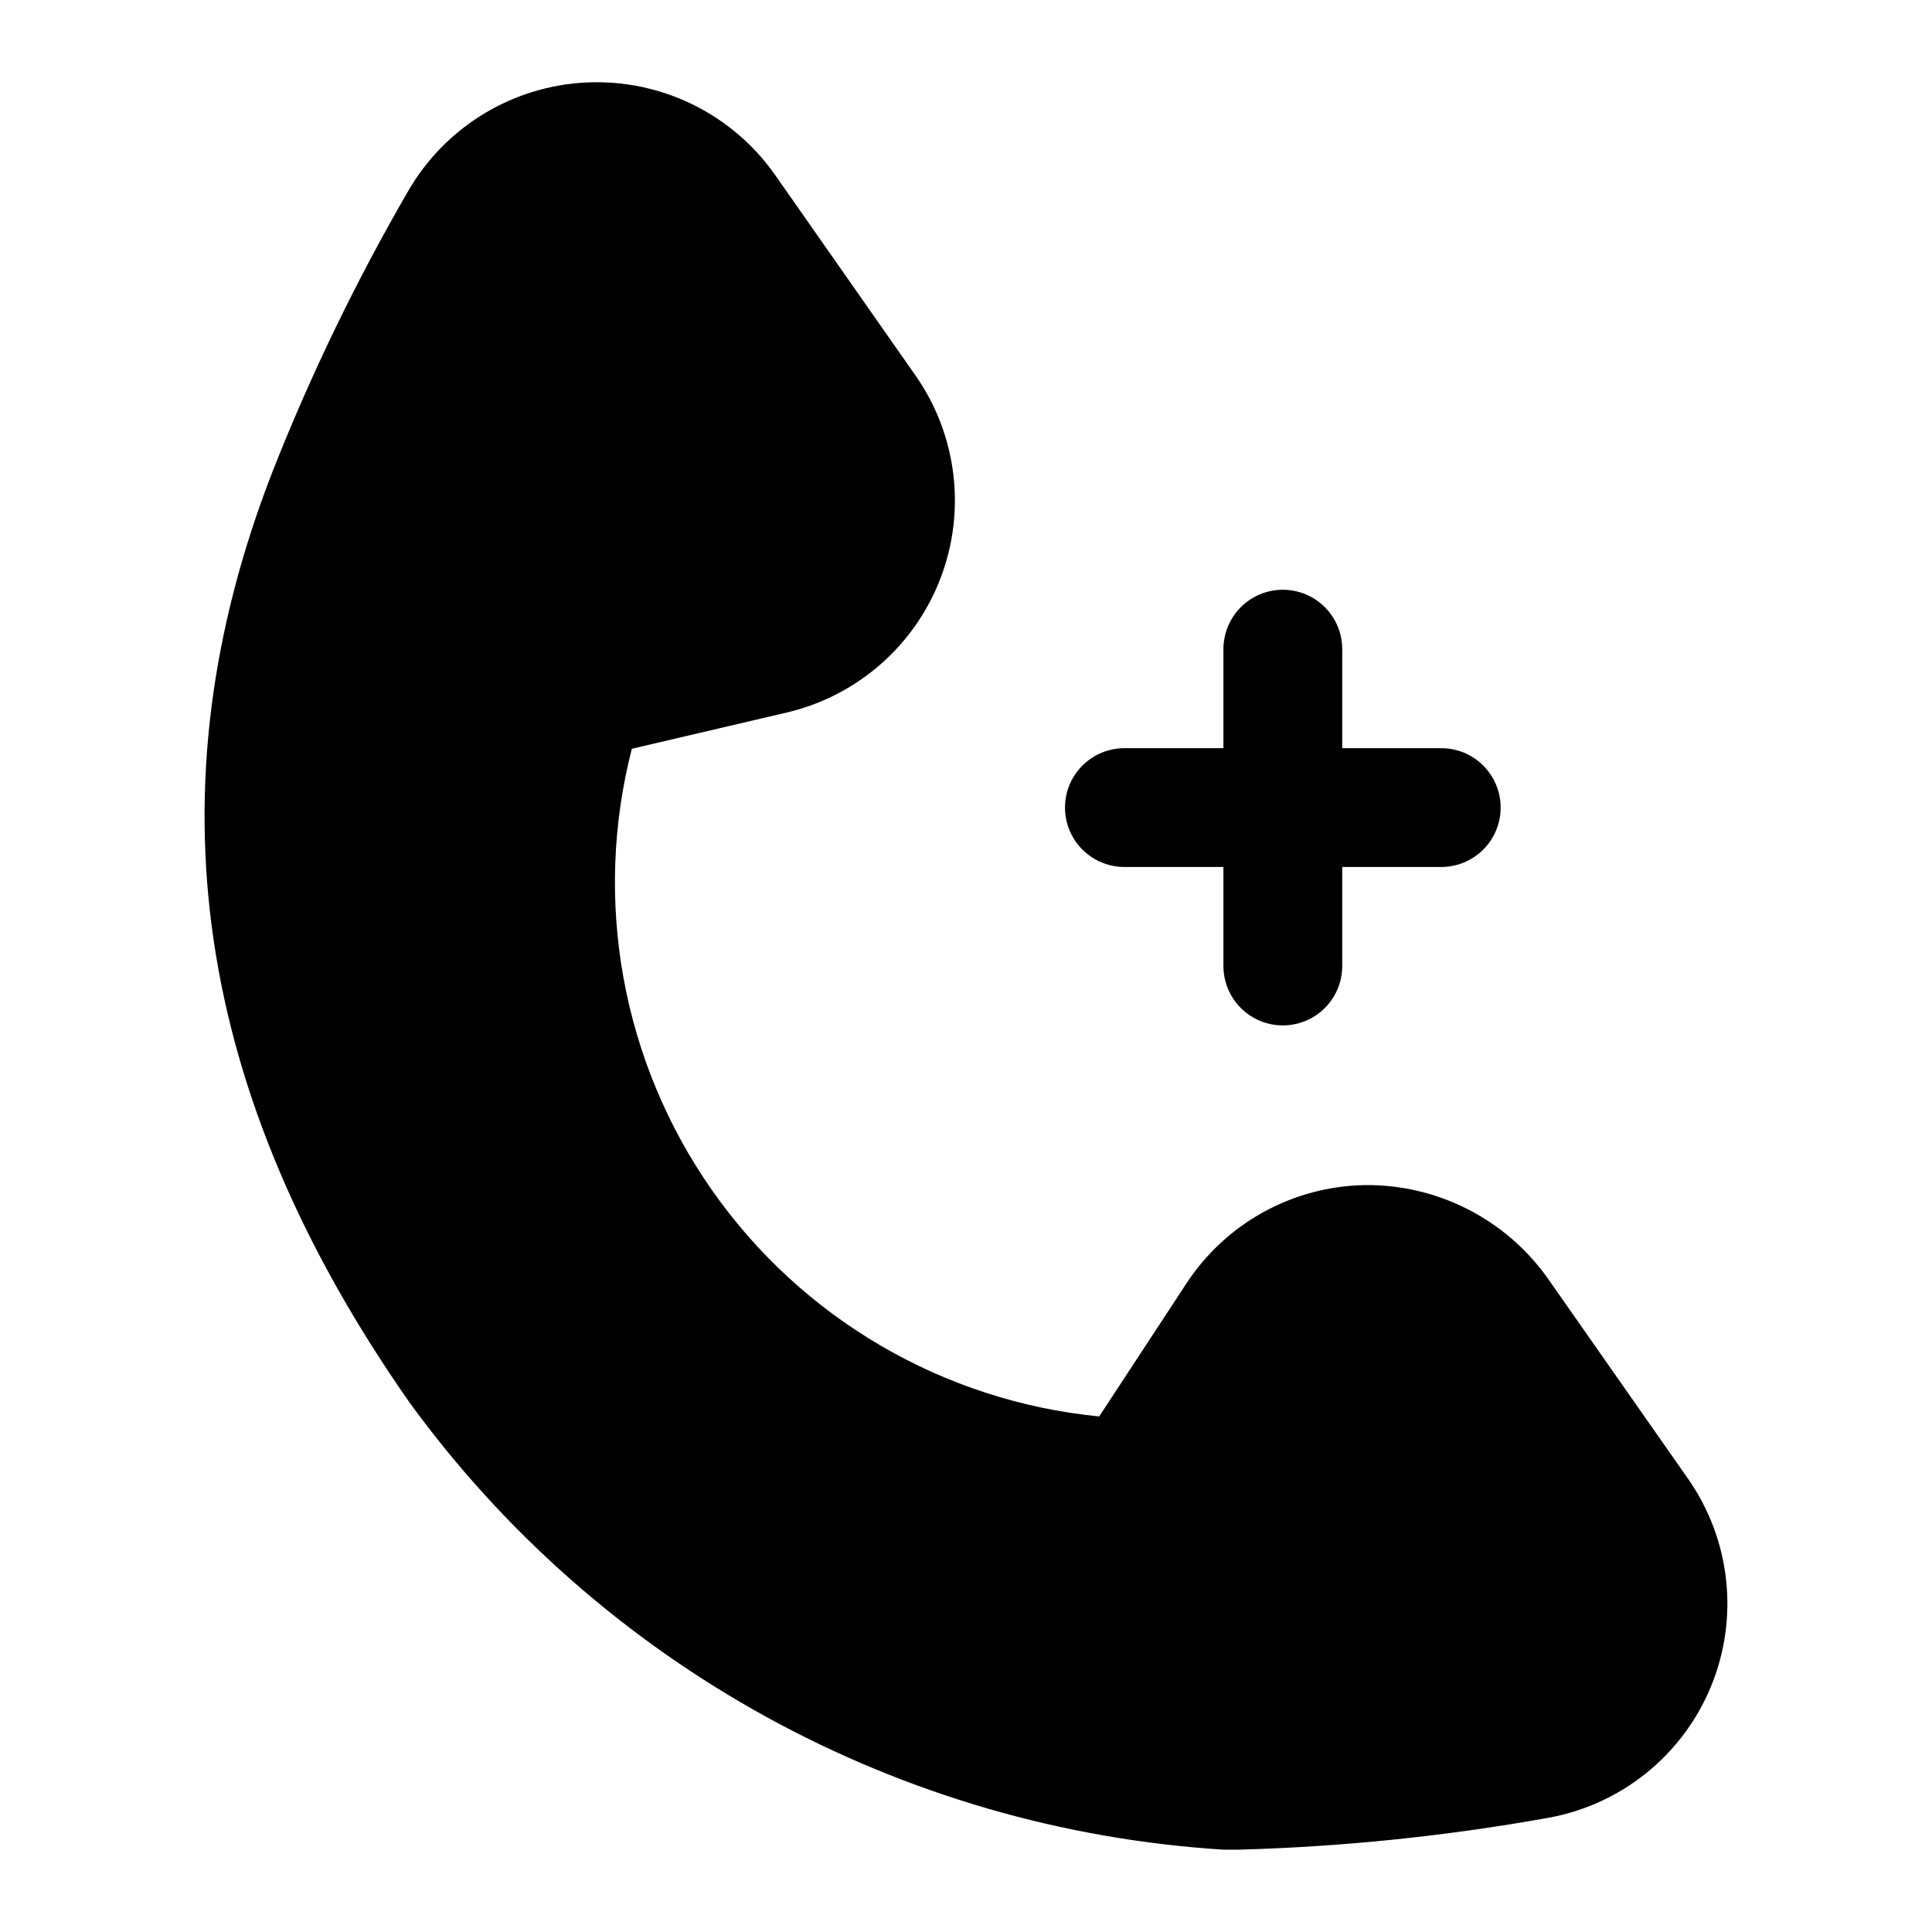
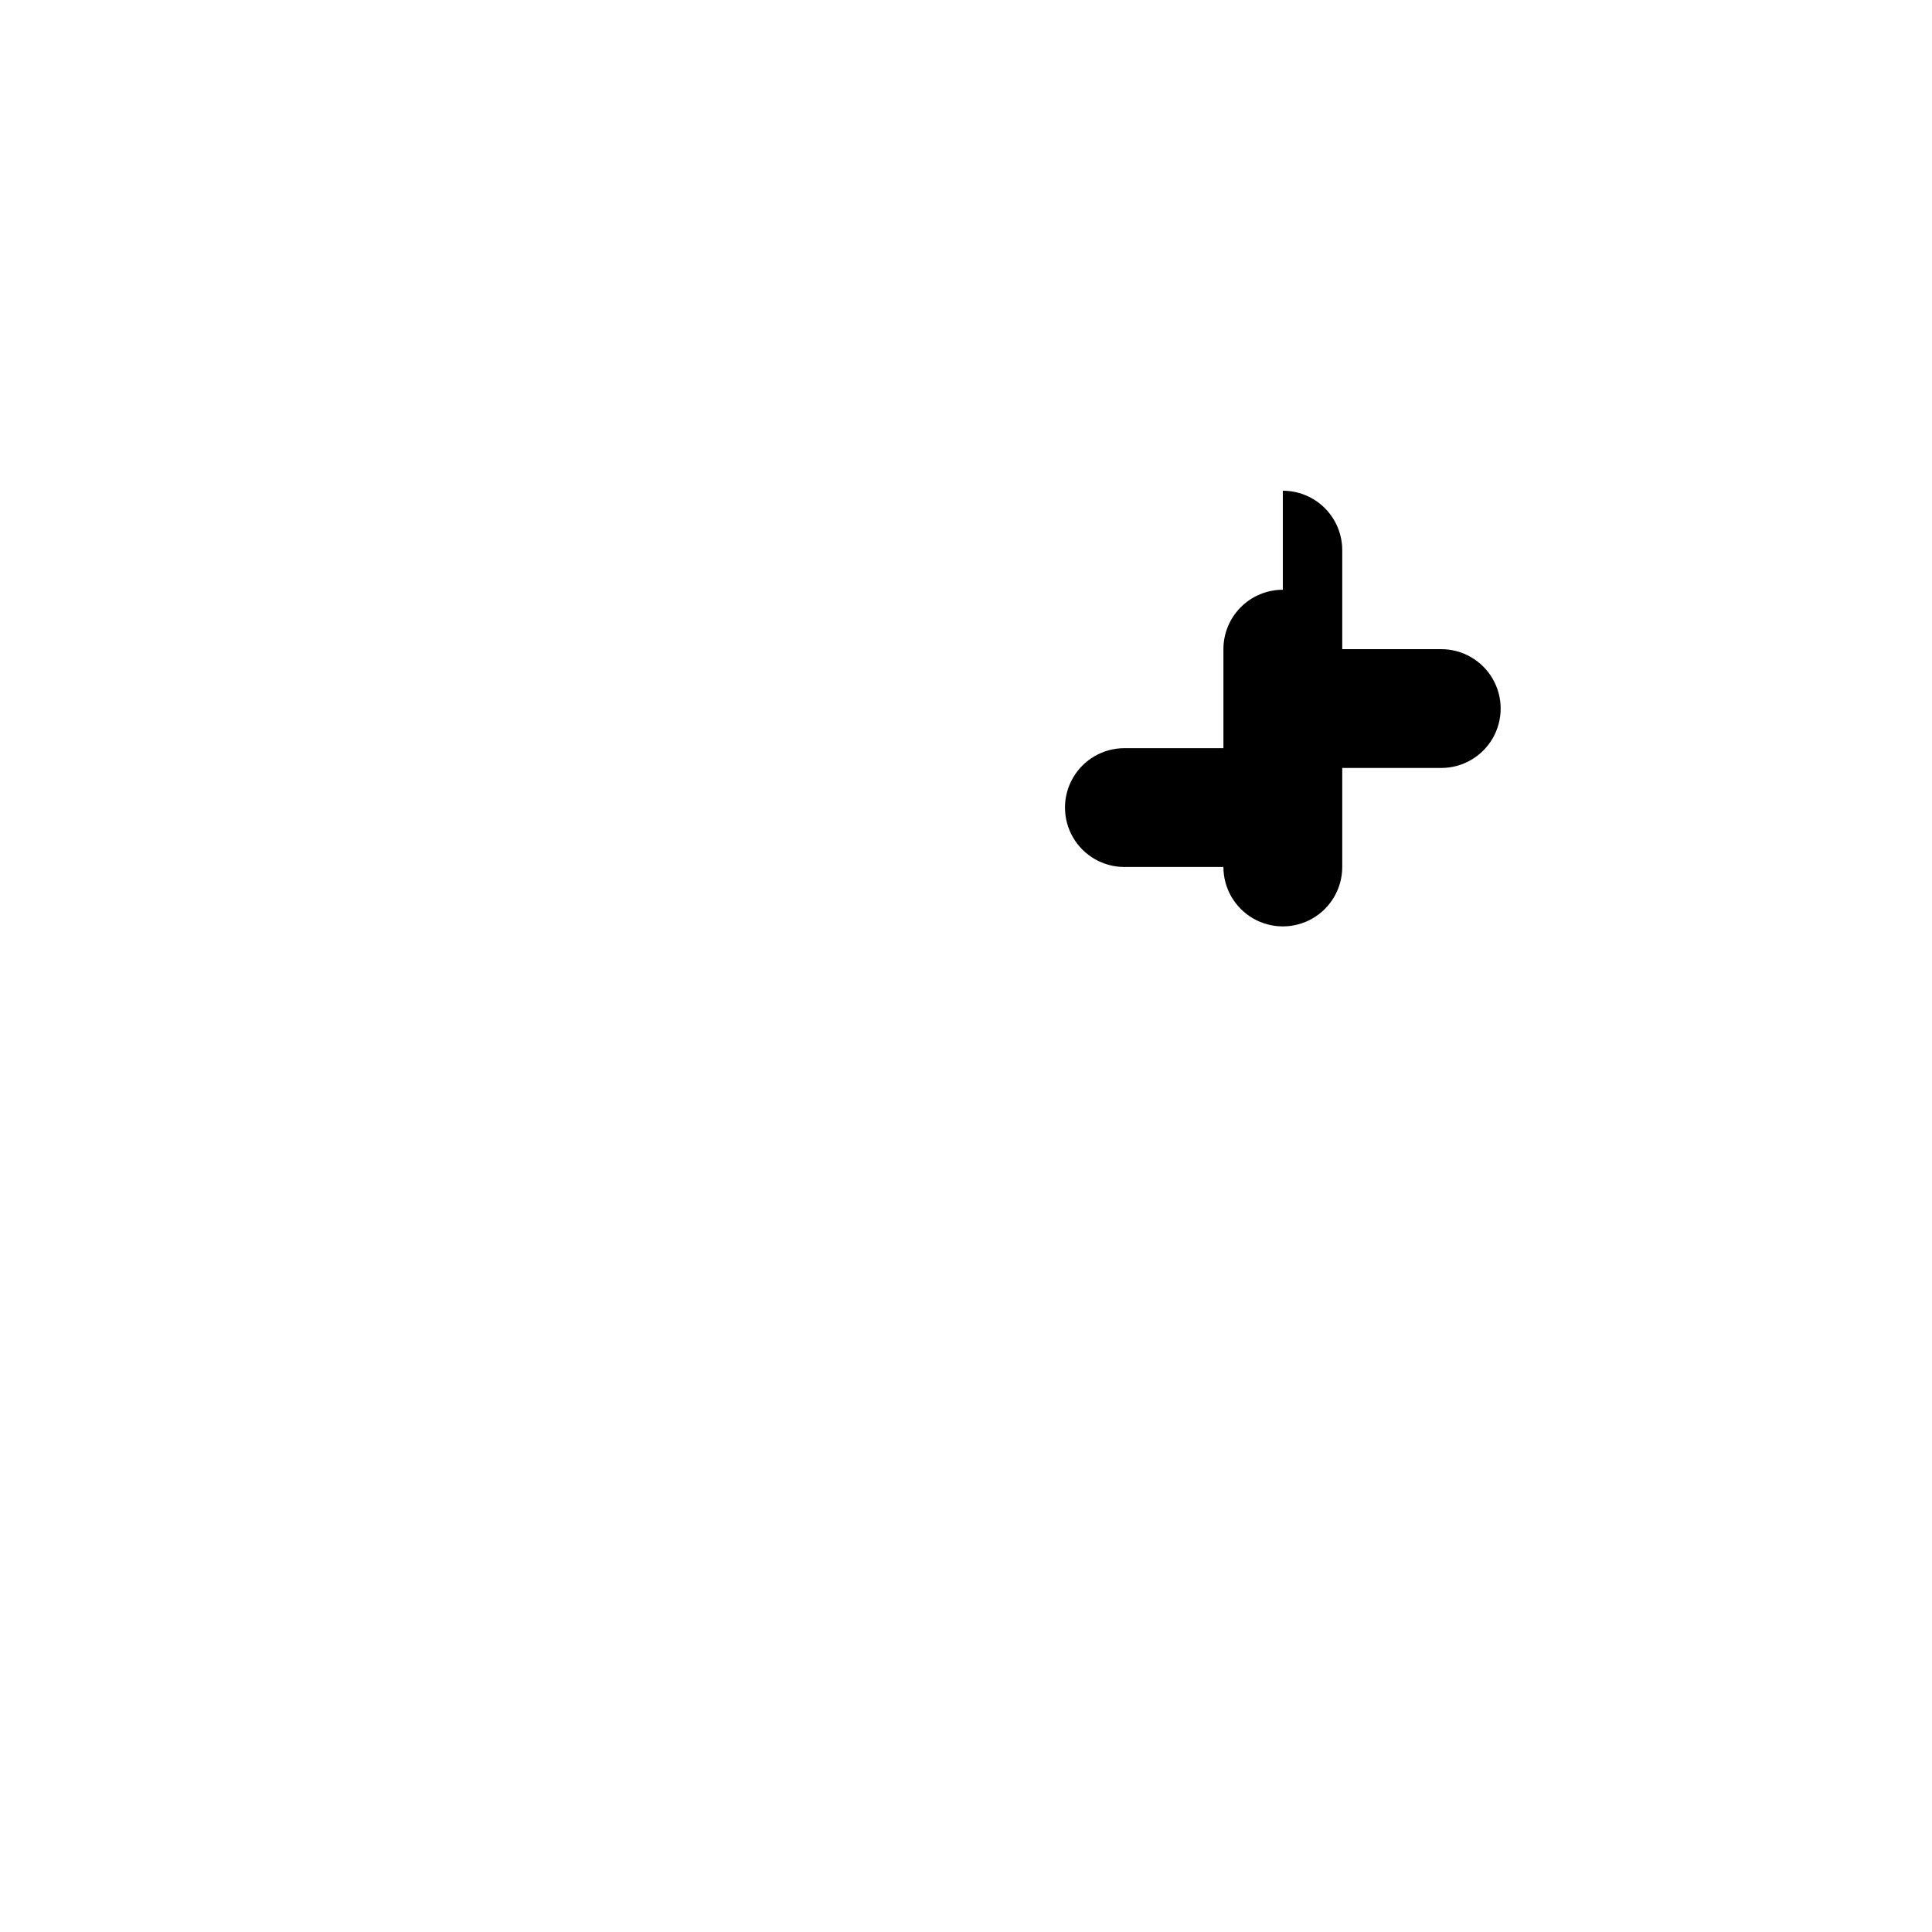
<svg xmlns="http://www.w3.org/2000/svg" fill="#000000" width="800px" height="800px" version="1.1" viewBox="144 144 512 512">
  <g>
-     <path d="m352.52 332.82c18.648-4.379 33.91-17.719 40.742-35.617 6.828-17.895 4.34-38.016-6.652-53.703l-37.113-53.008c-11.301-16.199-30.102-25.496-49.836-24.645-19.734 0.852-37.66 11.73-47.527 28.844-13.773 23.766-25.754 48.527-35.832 74.082-32.895 84.367-20.992 165.12 36.23 246.91 25.027 34.41 57.34 62.875 94.637 83.359 37.297 20.484 78.652 32.484 121.12 35.141h3.883c27.461-0.754 54.828-3.559 81.871-8.398 19.445-3.406 35.797-16.52 43.348-34.762 7.547-18.242 5.246-39.078-6.109-55.23l-37.195-53.133c-11.117-15.59-29.141-24.773-48.285-24.602-19.16 0.289-36.93 10.074-47.418 26.113l-23.09 35.203h-0.004c-41.324-4.055-78.812-25.969-102.62-59.984-23.812-34.016-31.566-76.742-21.23-116.96z" />
-     <path d="m483.96 300.29c-4.172 0-8.18 1.66-11.129 4.613-2.953 2.953-4.613 6.957-4.613 11.133v26.238h-26.238c-5.625 0-10.824 3-13.637 7.871s-2.812 10.875 0 15.746c2.812 4.871 8.012 7.871 13.637 7.871h26.238v26.242c0 5.625 3 10.82 7.871 13.633s10.875 2.812 15.746 0 7.871-8.008 7.871-13.633v-26.242h26.238c5.625 0 10.824-3 13.637-7.871 2.812-4.871 2.812-10.875 0-15.746s-8.012-7.871-13.637-7.871h-26.238v-26.238c0-4.176-1.66-8.18-4.613-11.133-2.949-2.953-6.957-4.613-11.133-4.613z" />
+     <path d="m483.96 300.29c-4.172 0-8.18 1.66-11.129 4.613-2.953 2.953-4.613 6.957-4.613 11.133v26.238h-26.238c-5.625 0-10.824 3-13.637 7.871s-2.812 10.875 0 15.746c2.812 4.871 8.012 7.871 13.637 7.871h26.238c0 5.625 3 10.82 7.871 13.633s10.875 2.812 15.746 0 7.871-8.008 7.871-13.633v-26.242h26.238c5.625 0 10.824-3 13.637-7.871 2.812-4.871 2.812-10.875 0-15.746s-8.012-7.871-13.637-7.871h-26.238v-26.238c0-4.176-1.66-8.18-4.613-11.133-2.949-2.953-6.957-4.613-11.133-4.613z" />
  </g>
</svg>